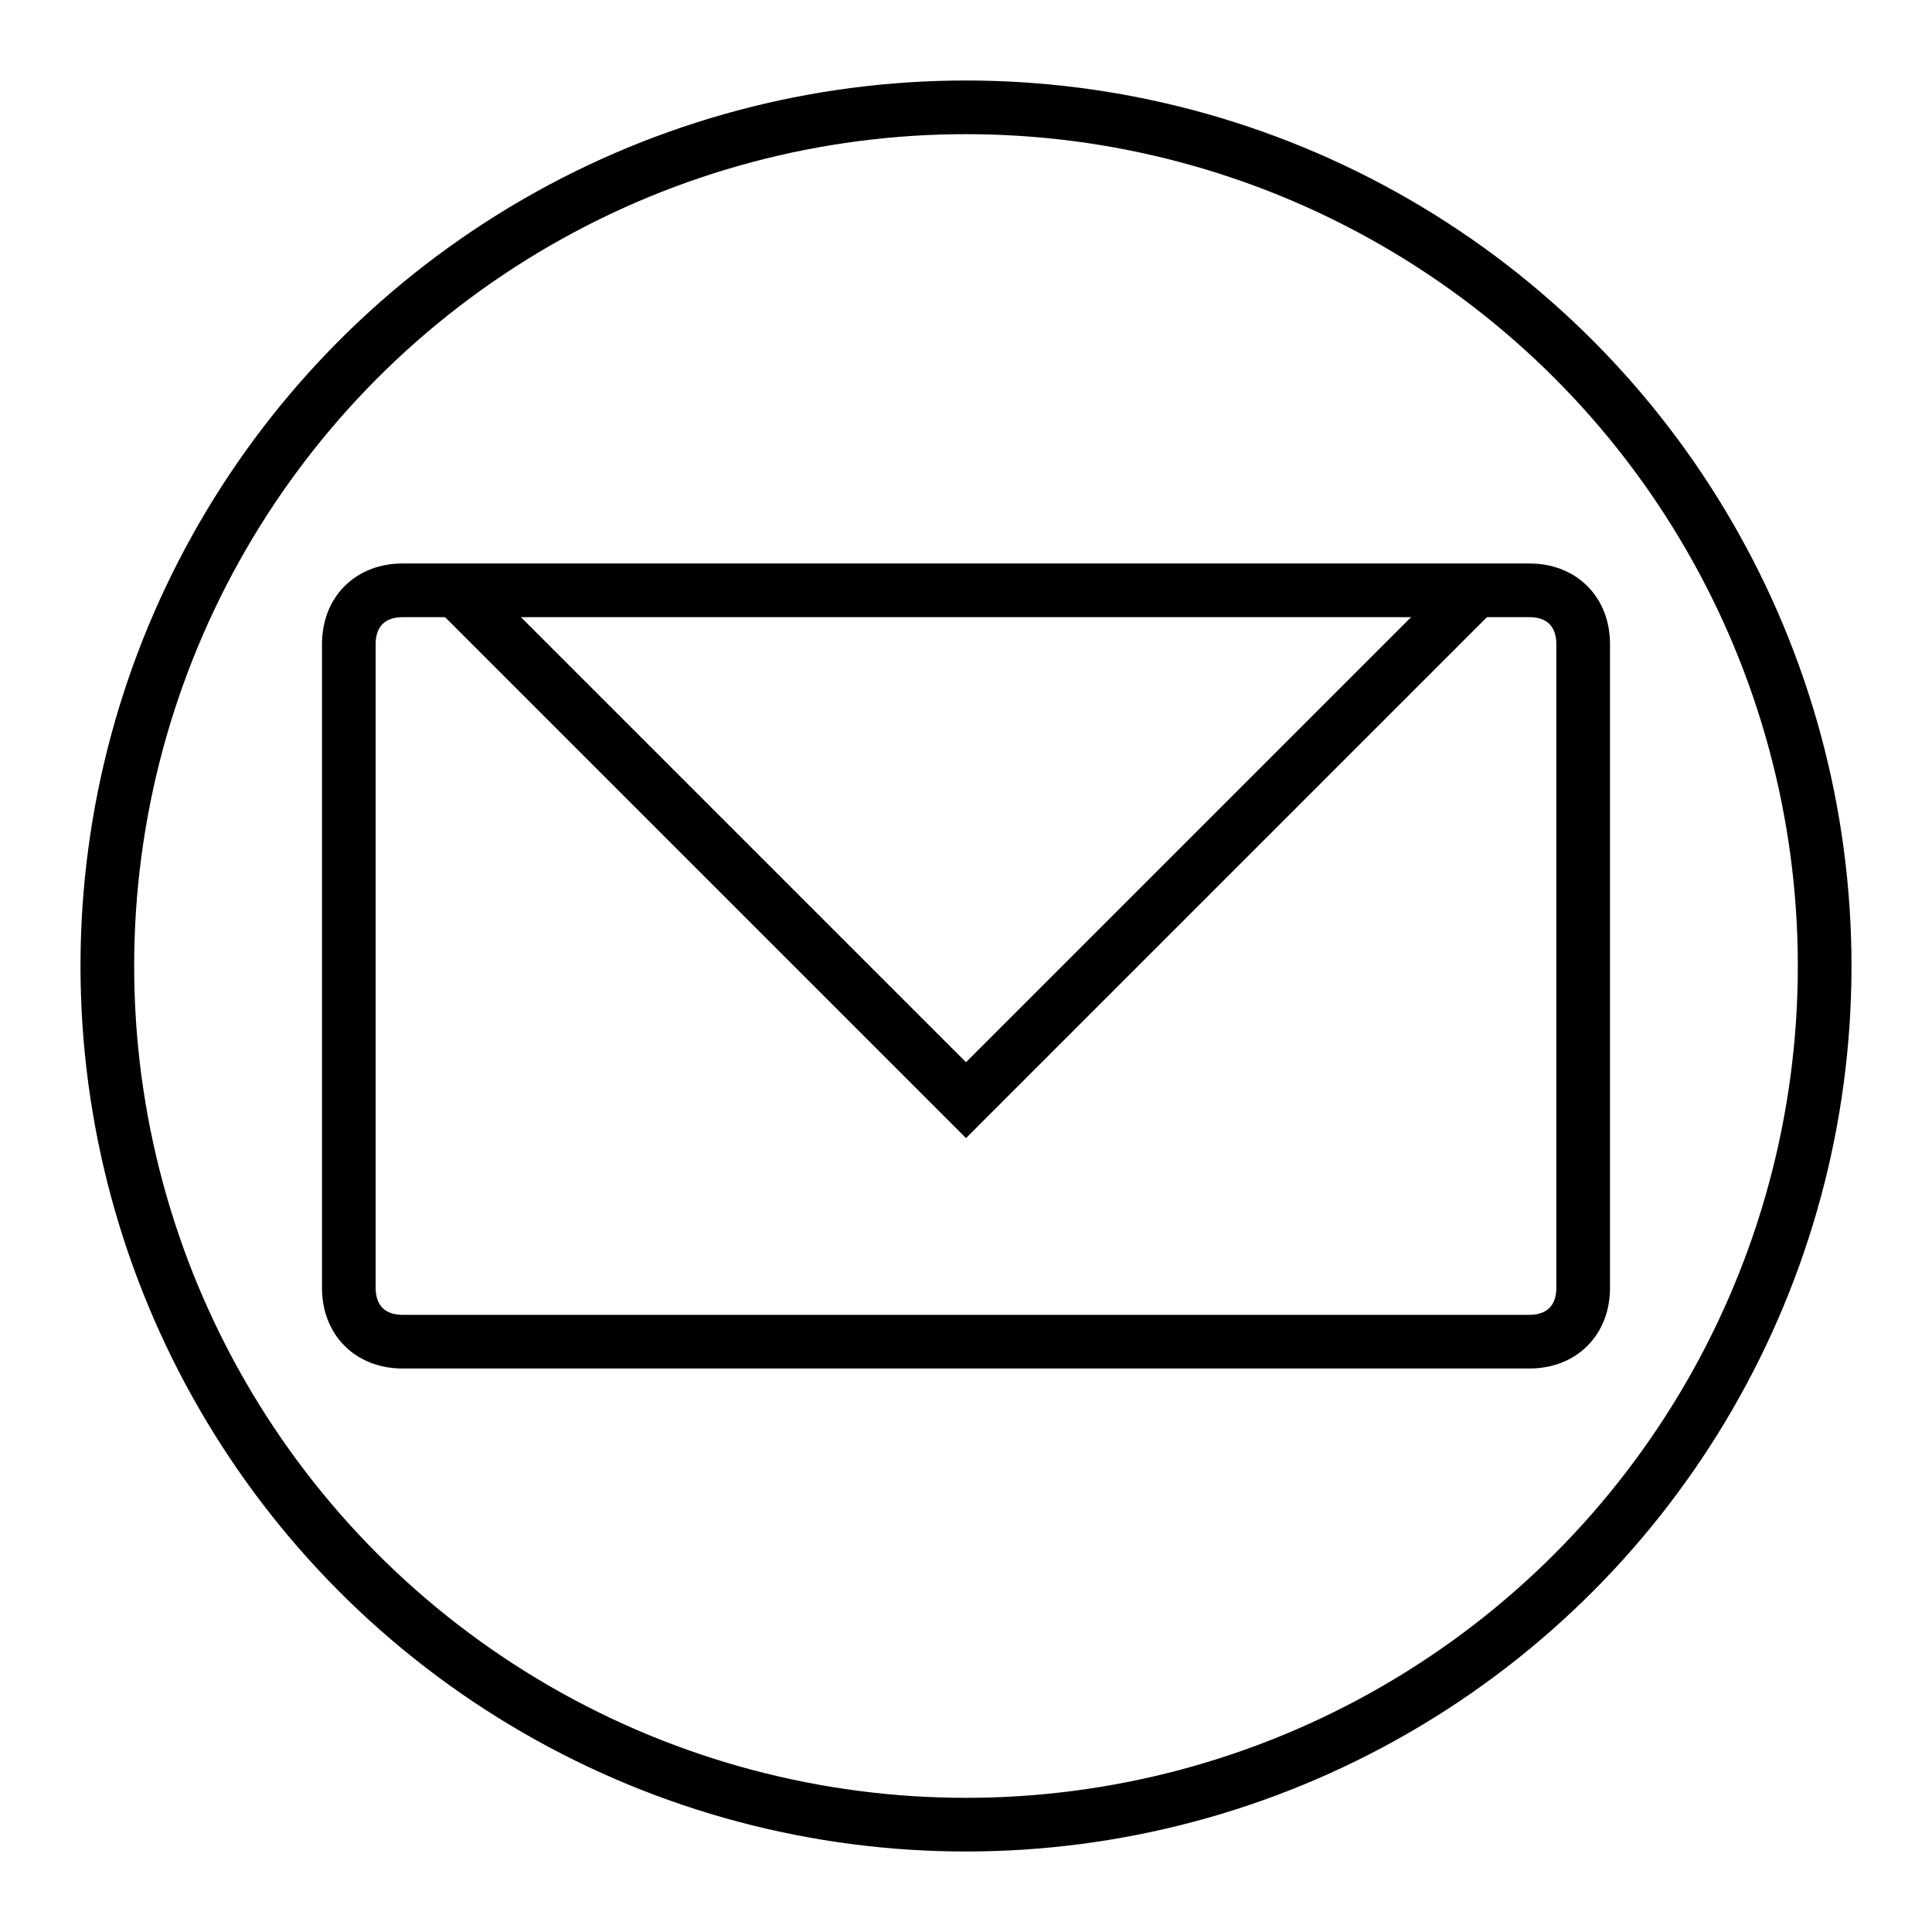
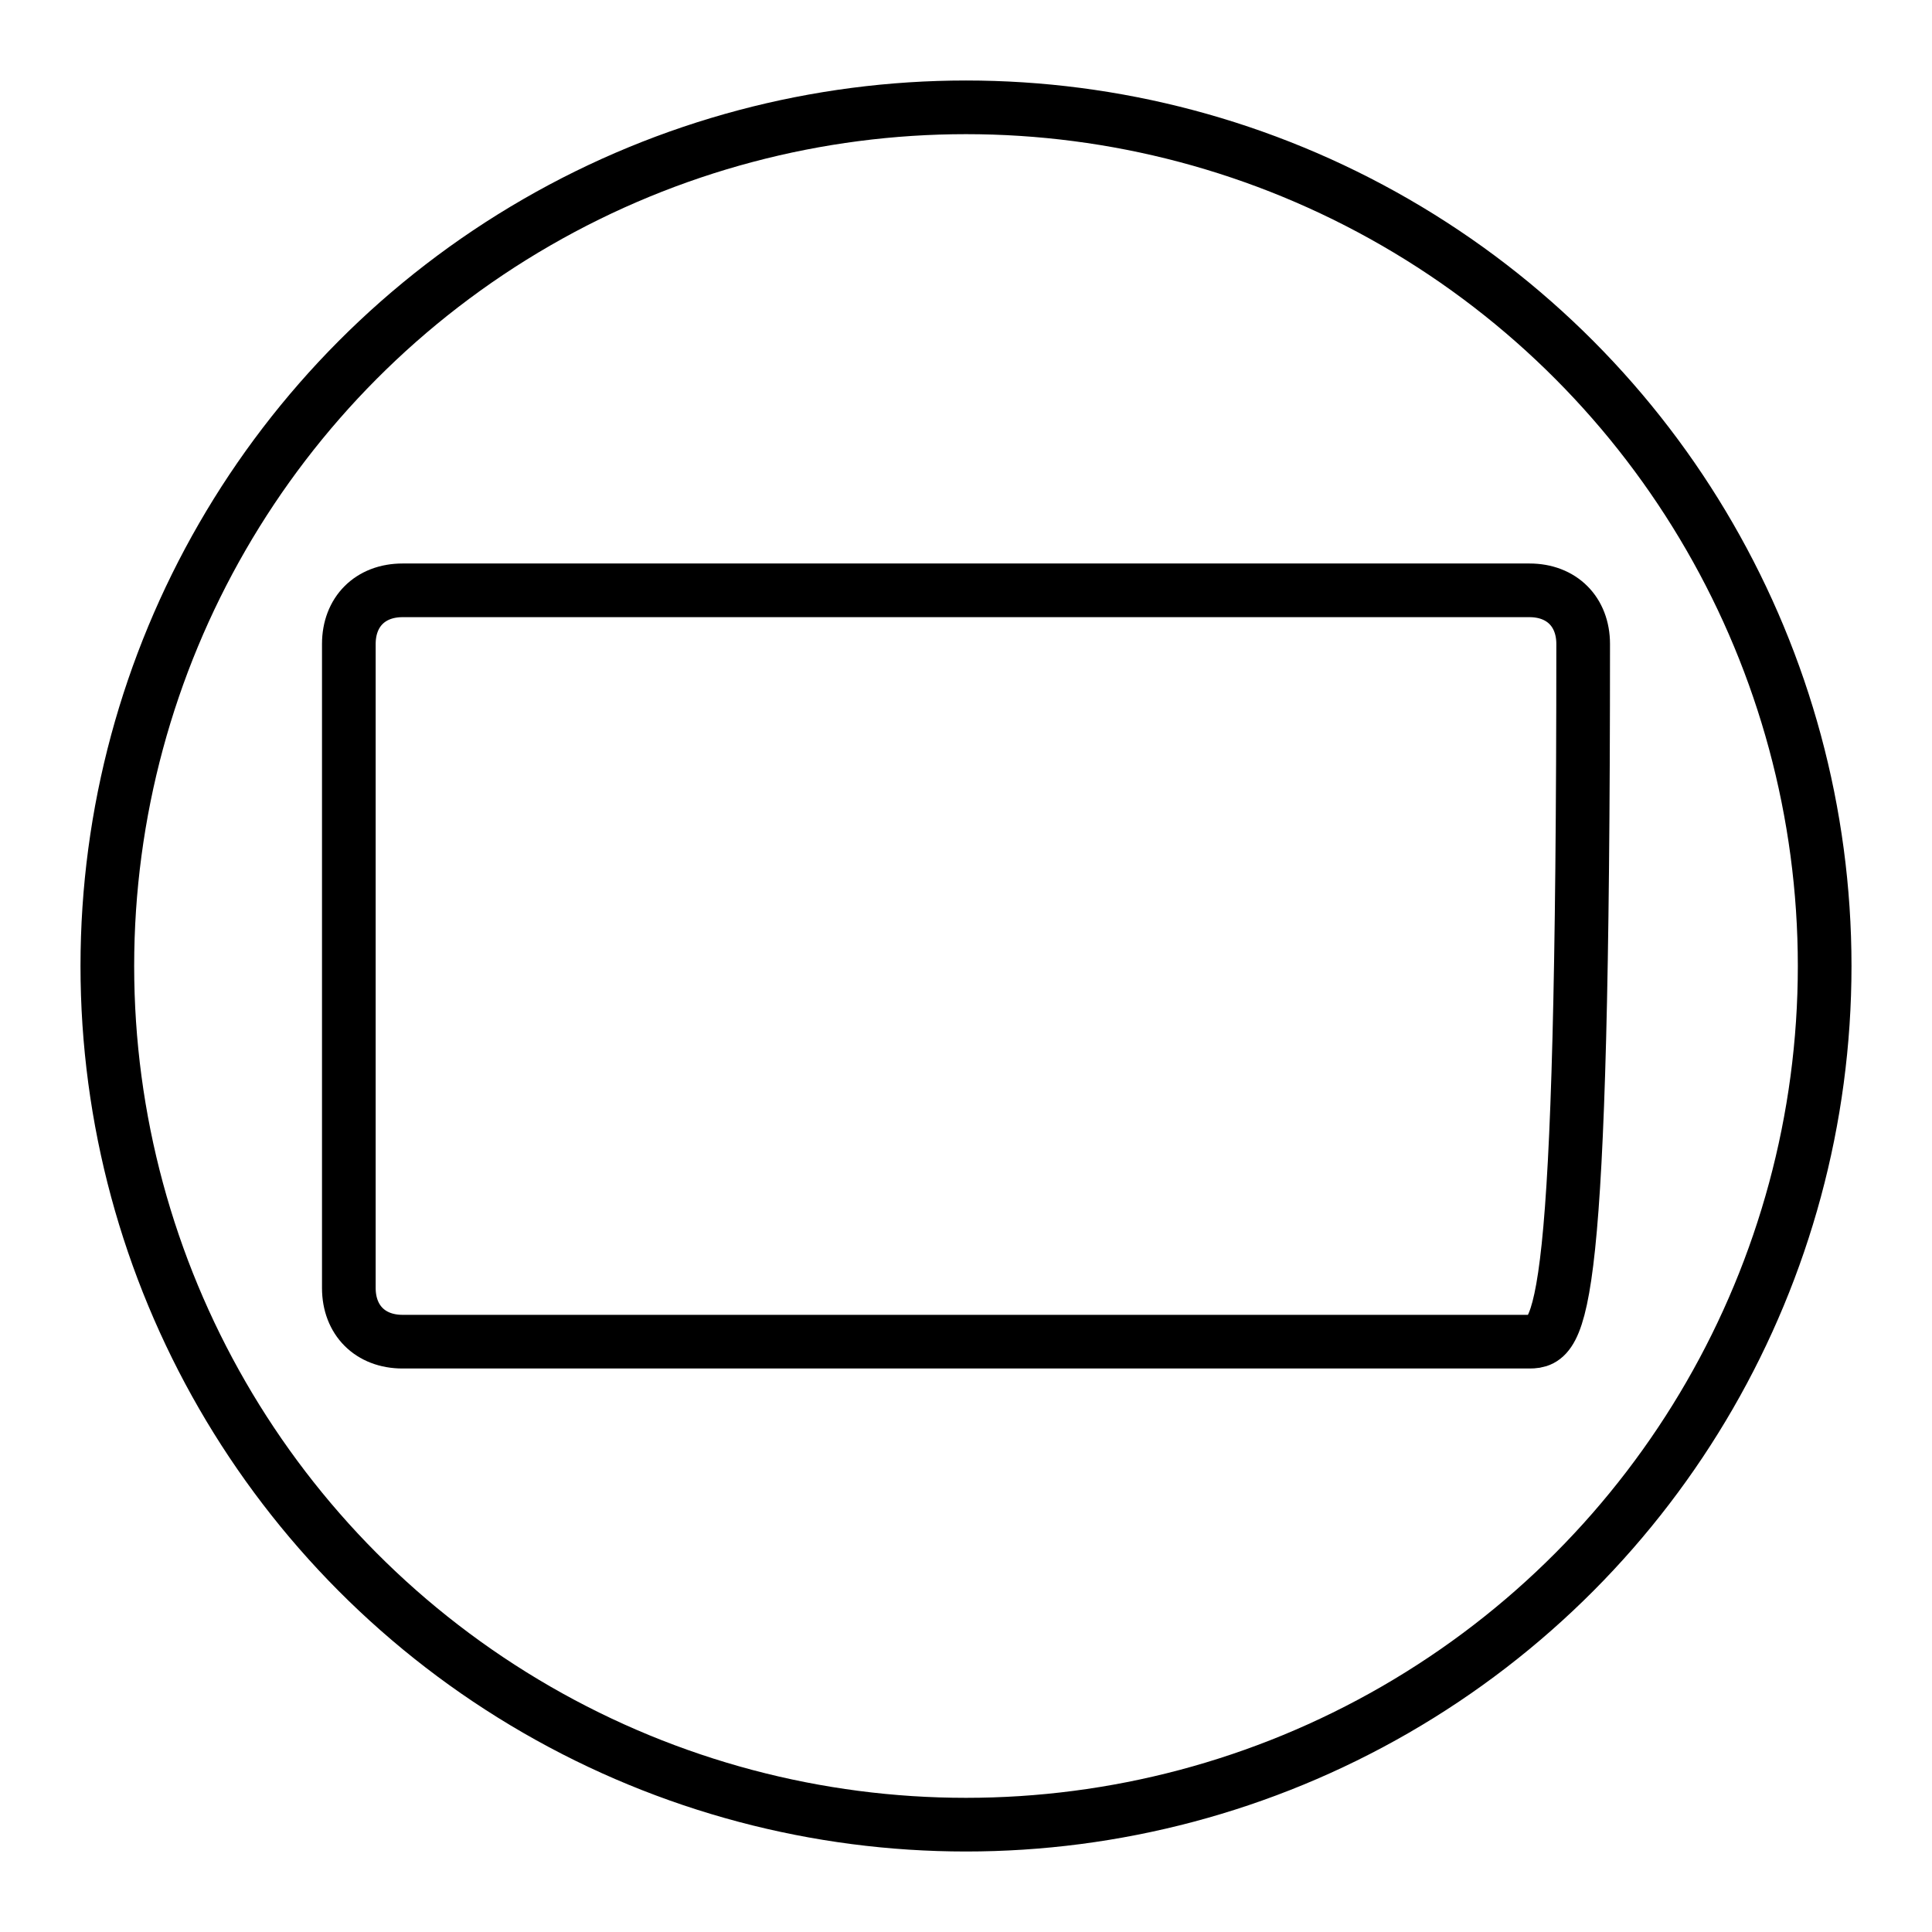
<svg xmlns="http://www.w3.org/2000/svg" version="1.1" id="图层_1" x="0px" y="0px" viewBox="0 0 36 36" style="enable-background:new 0 0 36 36;" xml:space="preserve">
  <style type="text/css">
	.st0{fill:none;stroke:#000000;stroke-miterlimit:10;}
</style>
  <g>
    <circle class="st0" cx="18" cy="18" r="16" />
  </g>
-   <path class="st0" d="M28.5,25h-21c-0.6,0-1-0.4-1-1V12c0-0.6,0.4-1,1-1h21c0.6,0,1,0.4,1,1v12C29.5,24.6,29.1,25,28.5,25z" />
-   <polyline class="st0" points="27.5,11 18,20.5 8.5,11 " />
+   <path class="st0" d="M28.5,25h-21c-0.6,0-1-0.4-1-1V12c0-0.6,0.4-1,1-1h21c0.6,0,1,0.4,1,1C29.5,24.6,29.1,25,28.5,25z" />
</svg>